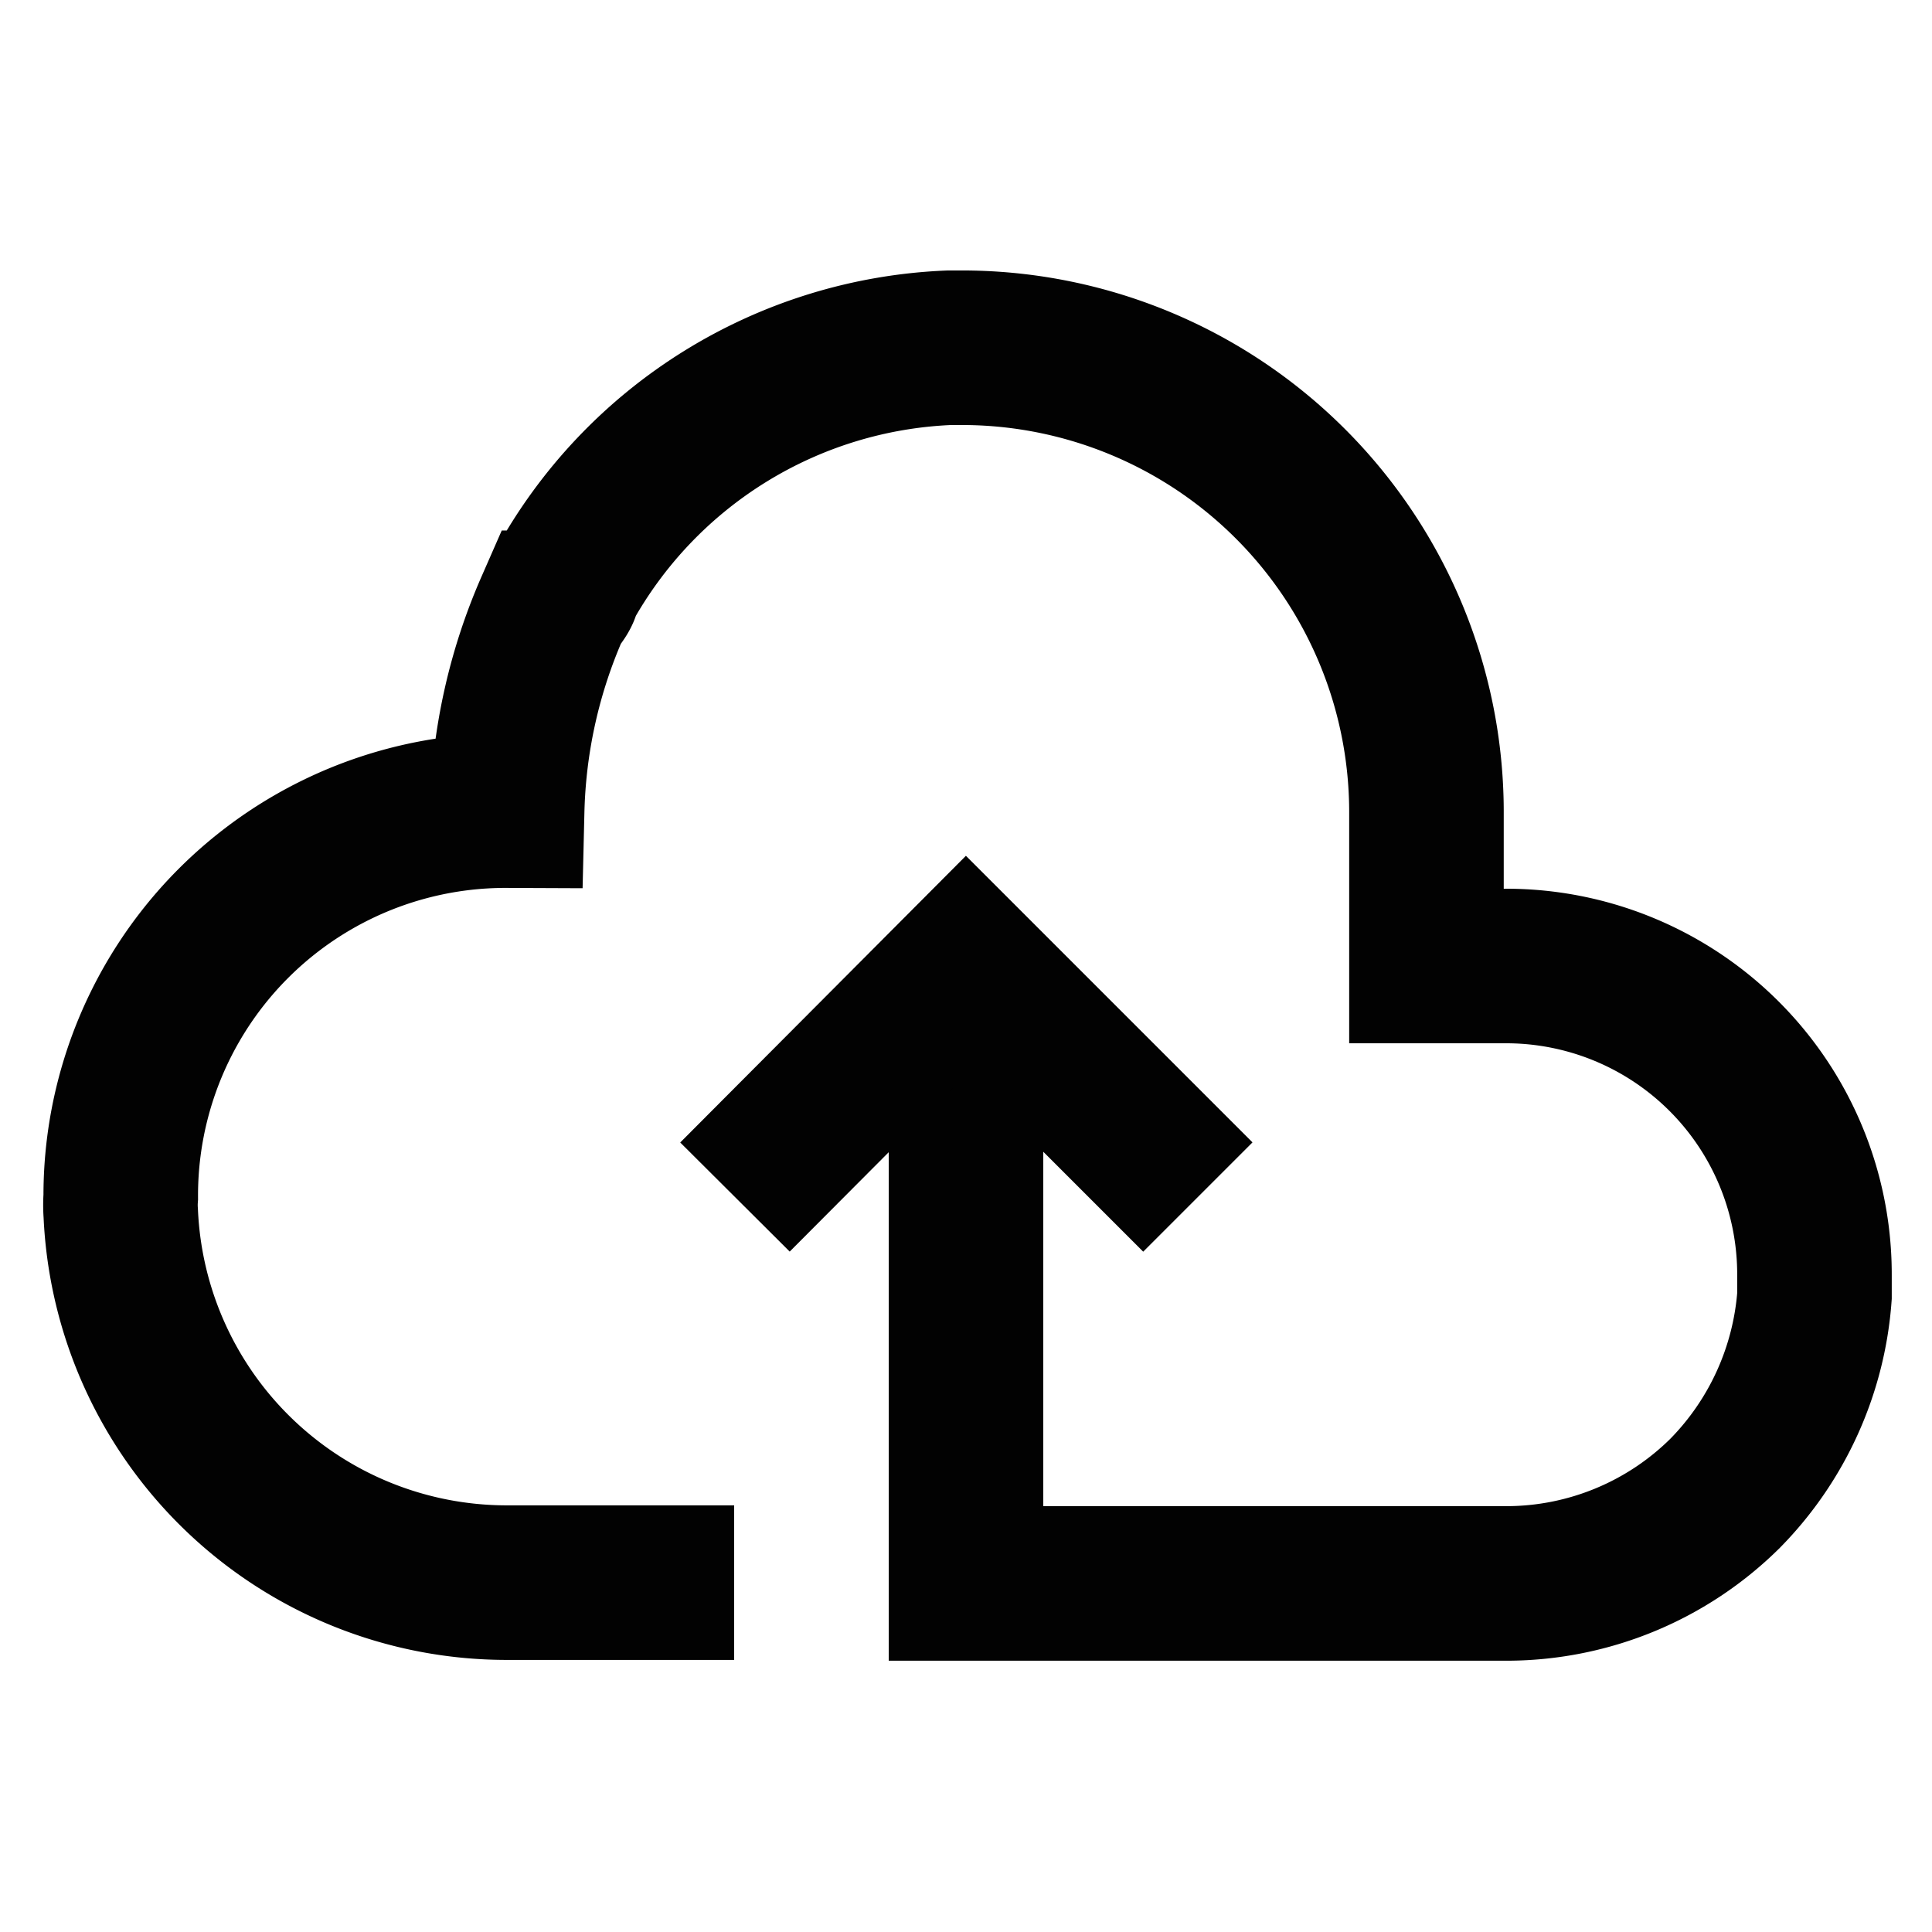
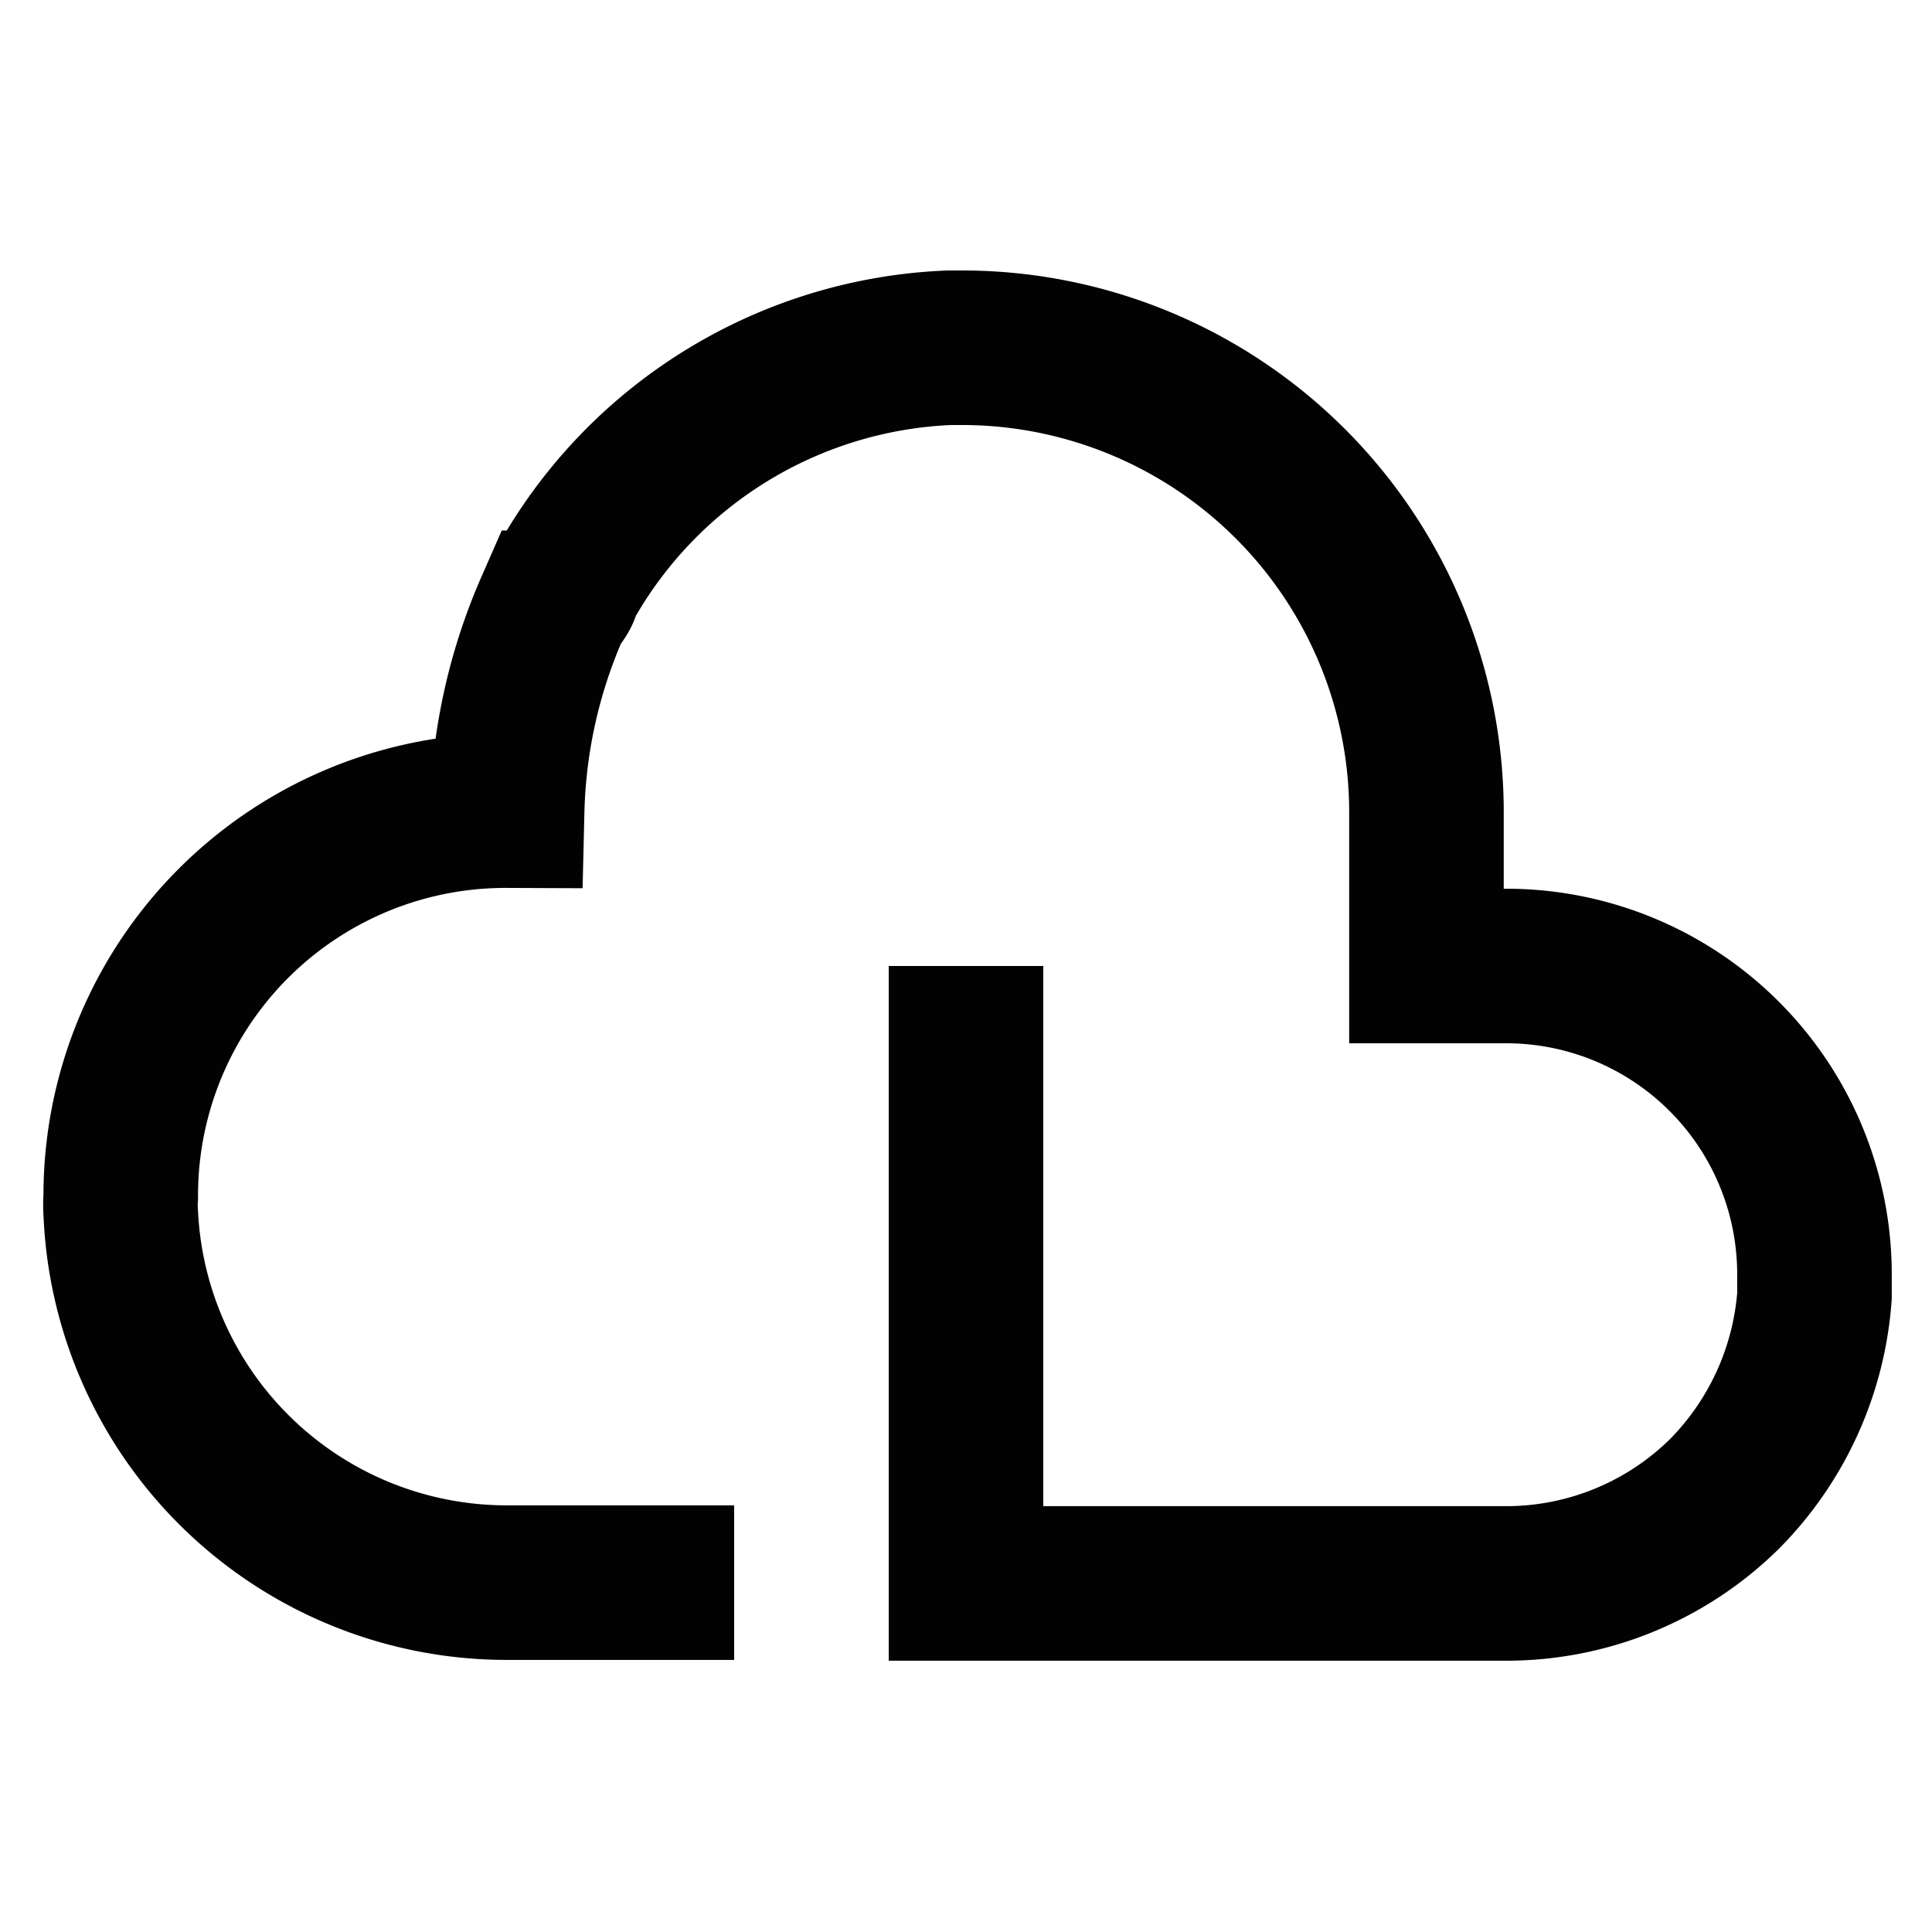
<svg xmlns="http://www.w3.org/2000/svg" width="800px" height="800px" viewBox="0 0 24 24">
  <defs>
    <style>.cls-1{fill:none;stroke:#020202;stroke-miterlimit:10;stroke-width:1.92px;}</style>
  </defs>
  <g id="roll_brush" data-name="roll brush">
    <path class="cls-1" d="M12,12v7.67h6.72a3.86,3.86,0,0,0,2.71-1.12,3.9,3.9,0,0,0,1.11-2.45v-.26A3.83,3.83,0,0,0,18.72,12h-1V10.07A5.77,5.77,0,0,0,12,4.32h-.21A5.73,5.73,0,0,0,7,7.29c0,.09-.1.17-.14.26a6.67,6.67,0,0,0-.56,2.52h0a4.78,4.78,0,0,0-4.8,4.8,1.34,1.34,0,0,0,0,.2,4.8,4.8,0,0,0,4.79,4.59H9.12" />
-     <polyline class="cls-1" points="14.88 14.87 12 11.99 9.13 14.87" />
  </g>
</svg>